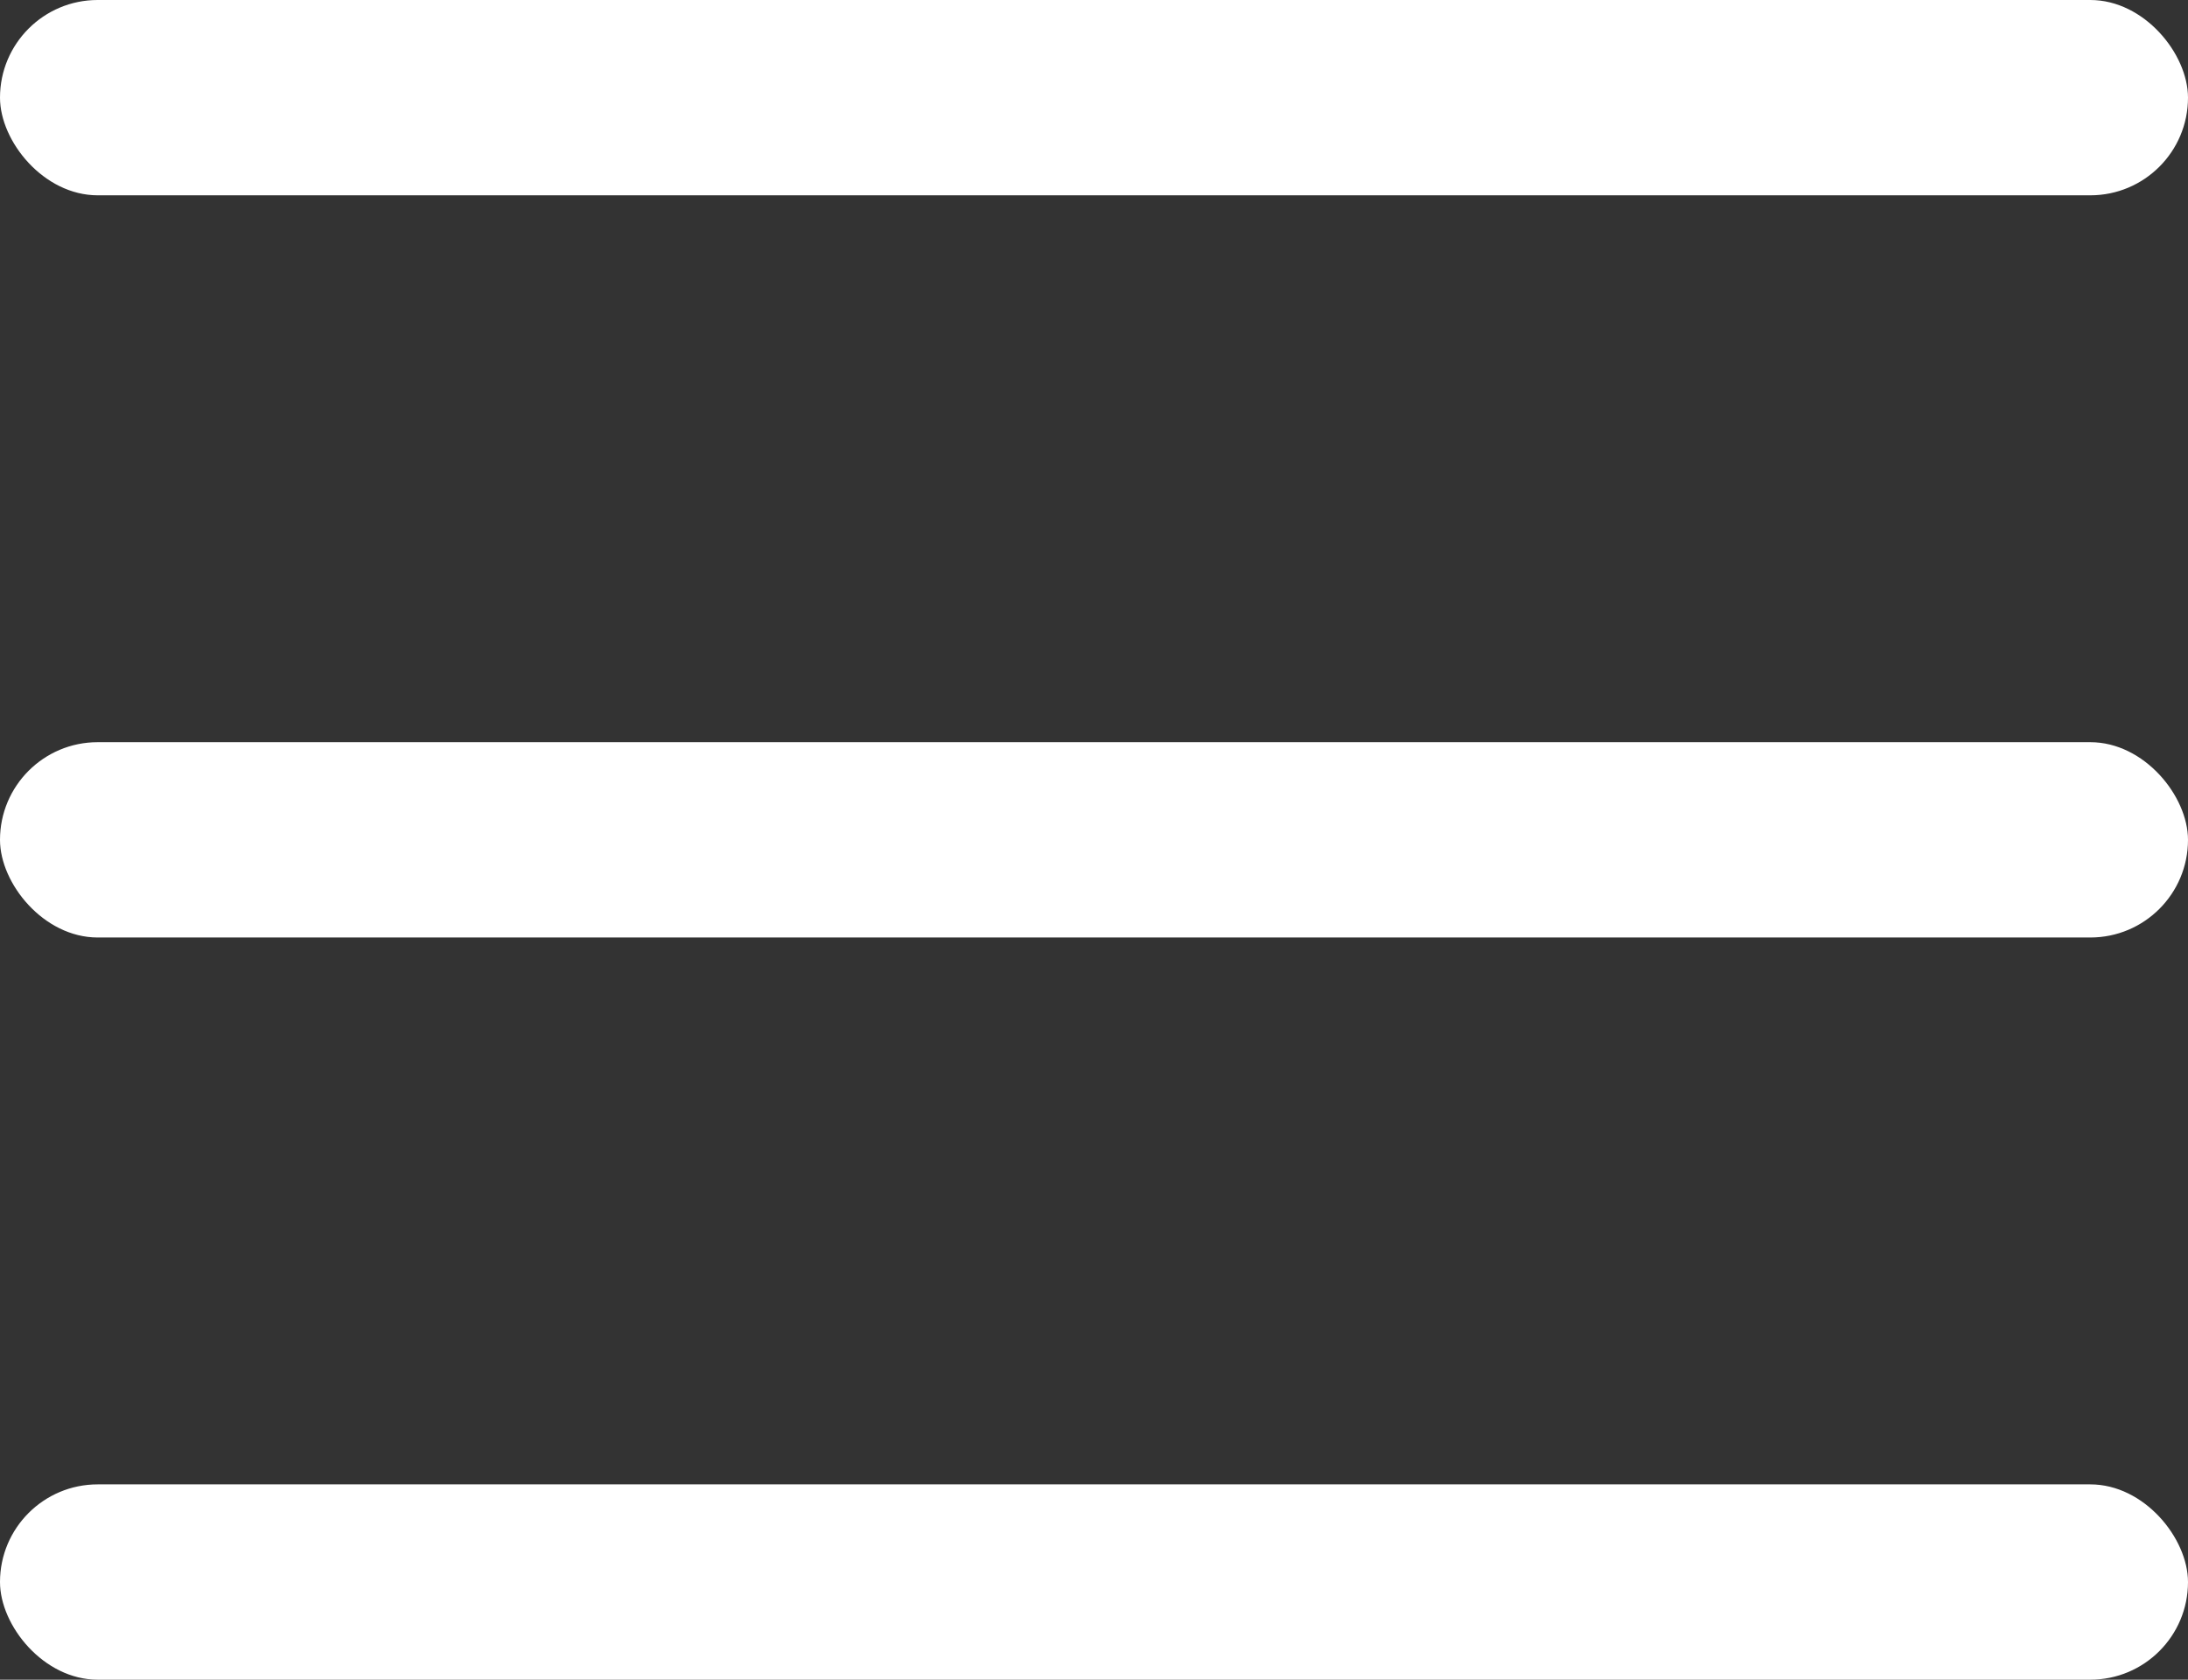
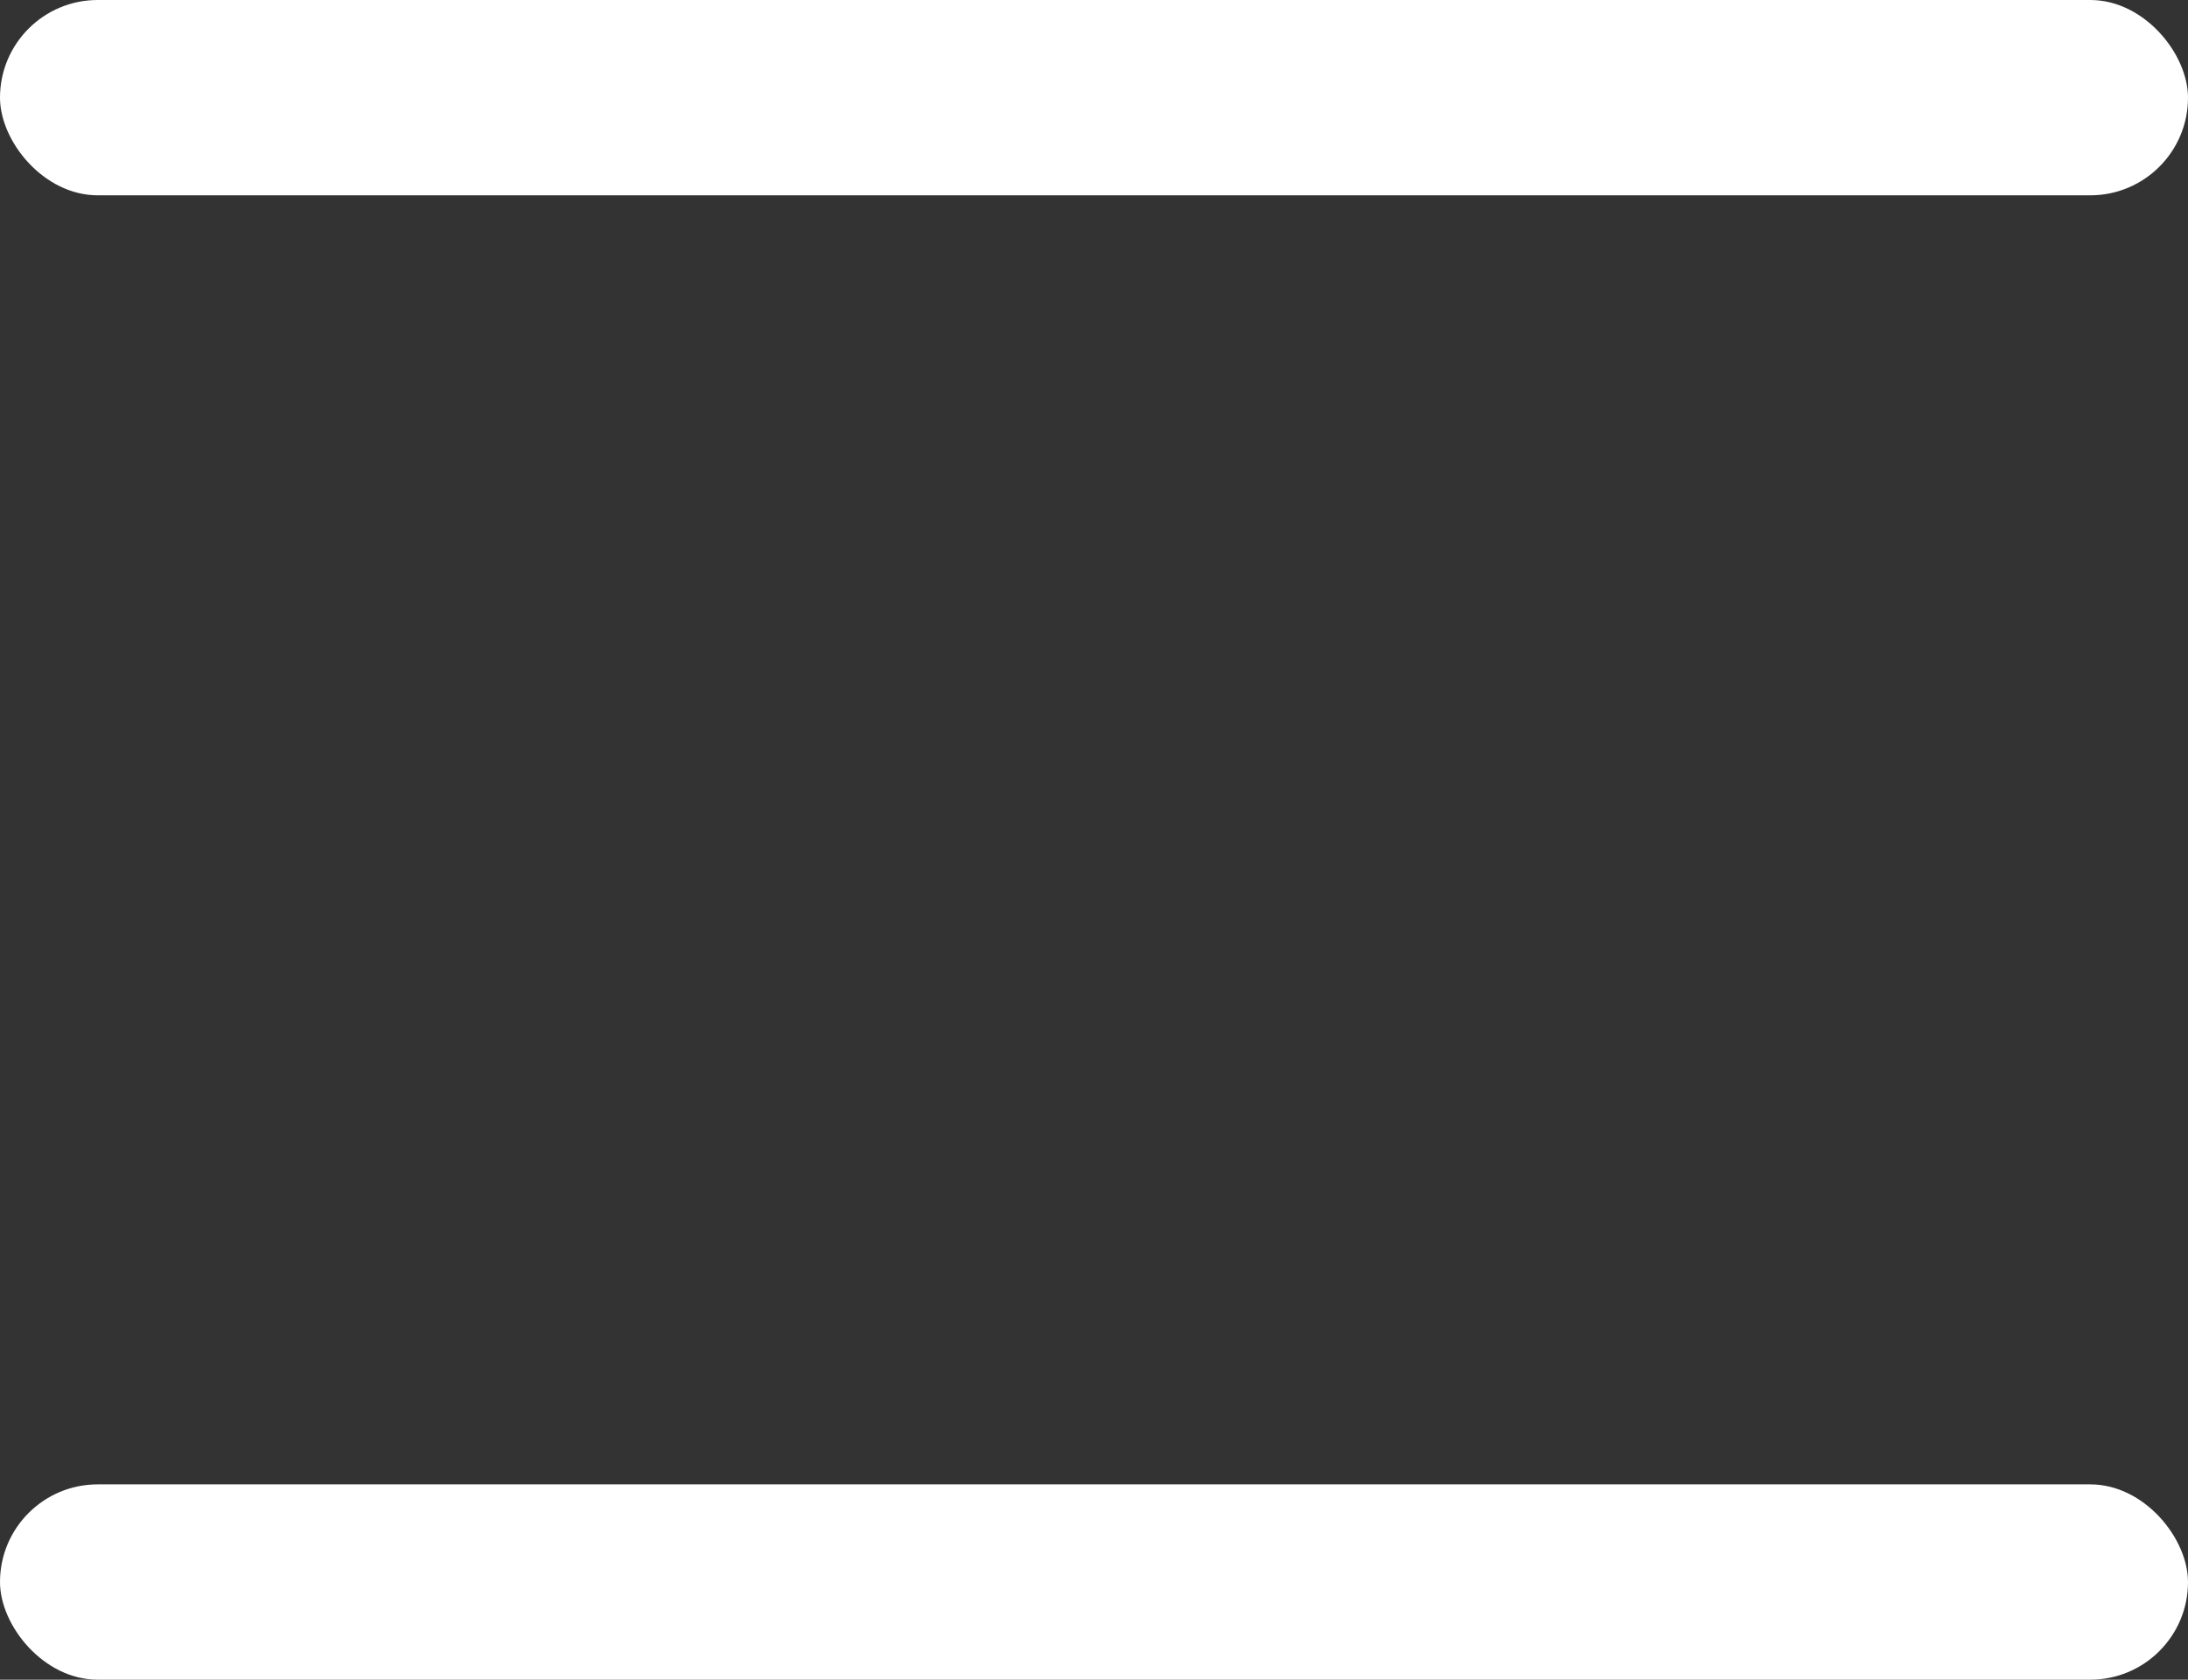
<svg xmlns="http://www.w3.org/2000/svg" width="56" height="43" viewBox="0 0 56 43" fill="none">
  <rect x="0" y="0" width="56" height="43" fill="#333333" stroke="none" />
  <rect width="56" height="5" rx="2.5" fill="white" />
-   <rect y="19" width="56" height="5" rx="2.5" fill="white" />
  <rect y="38" width="56" height="5" rx="2.5" fill="white" />
</svg>